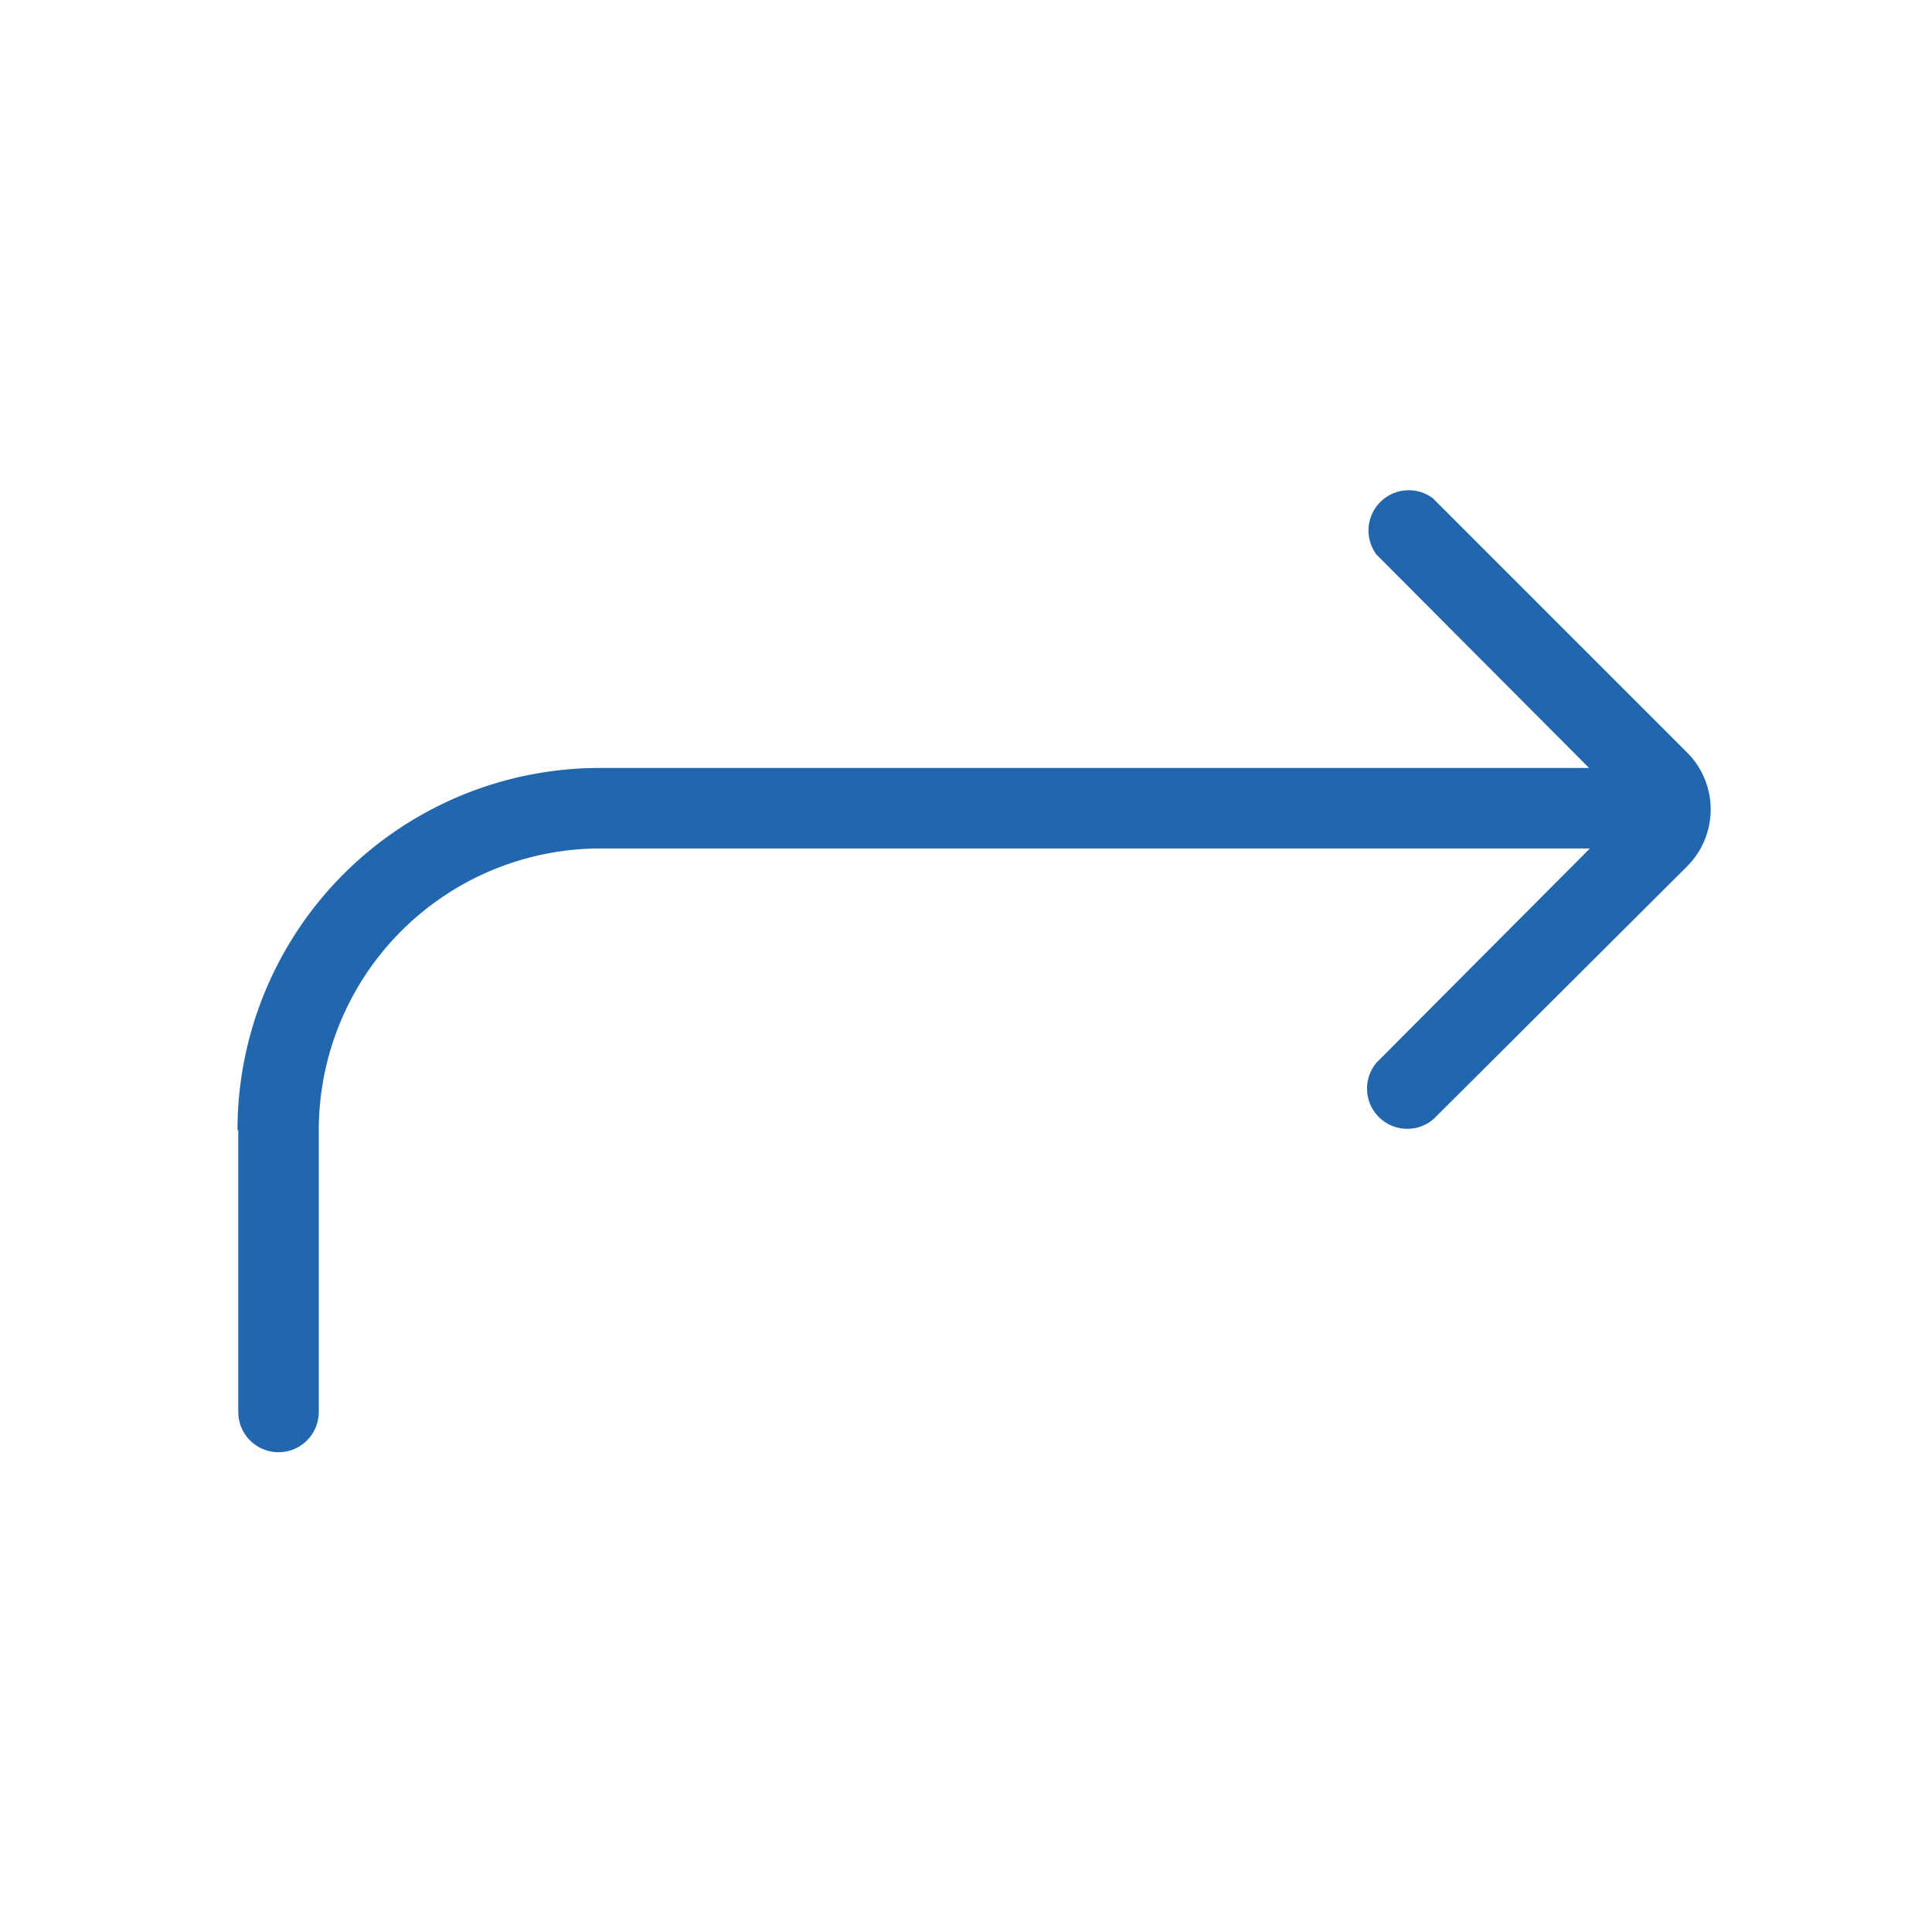
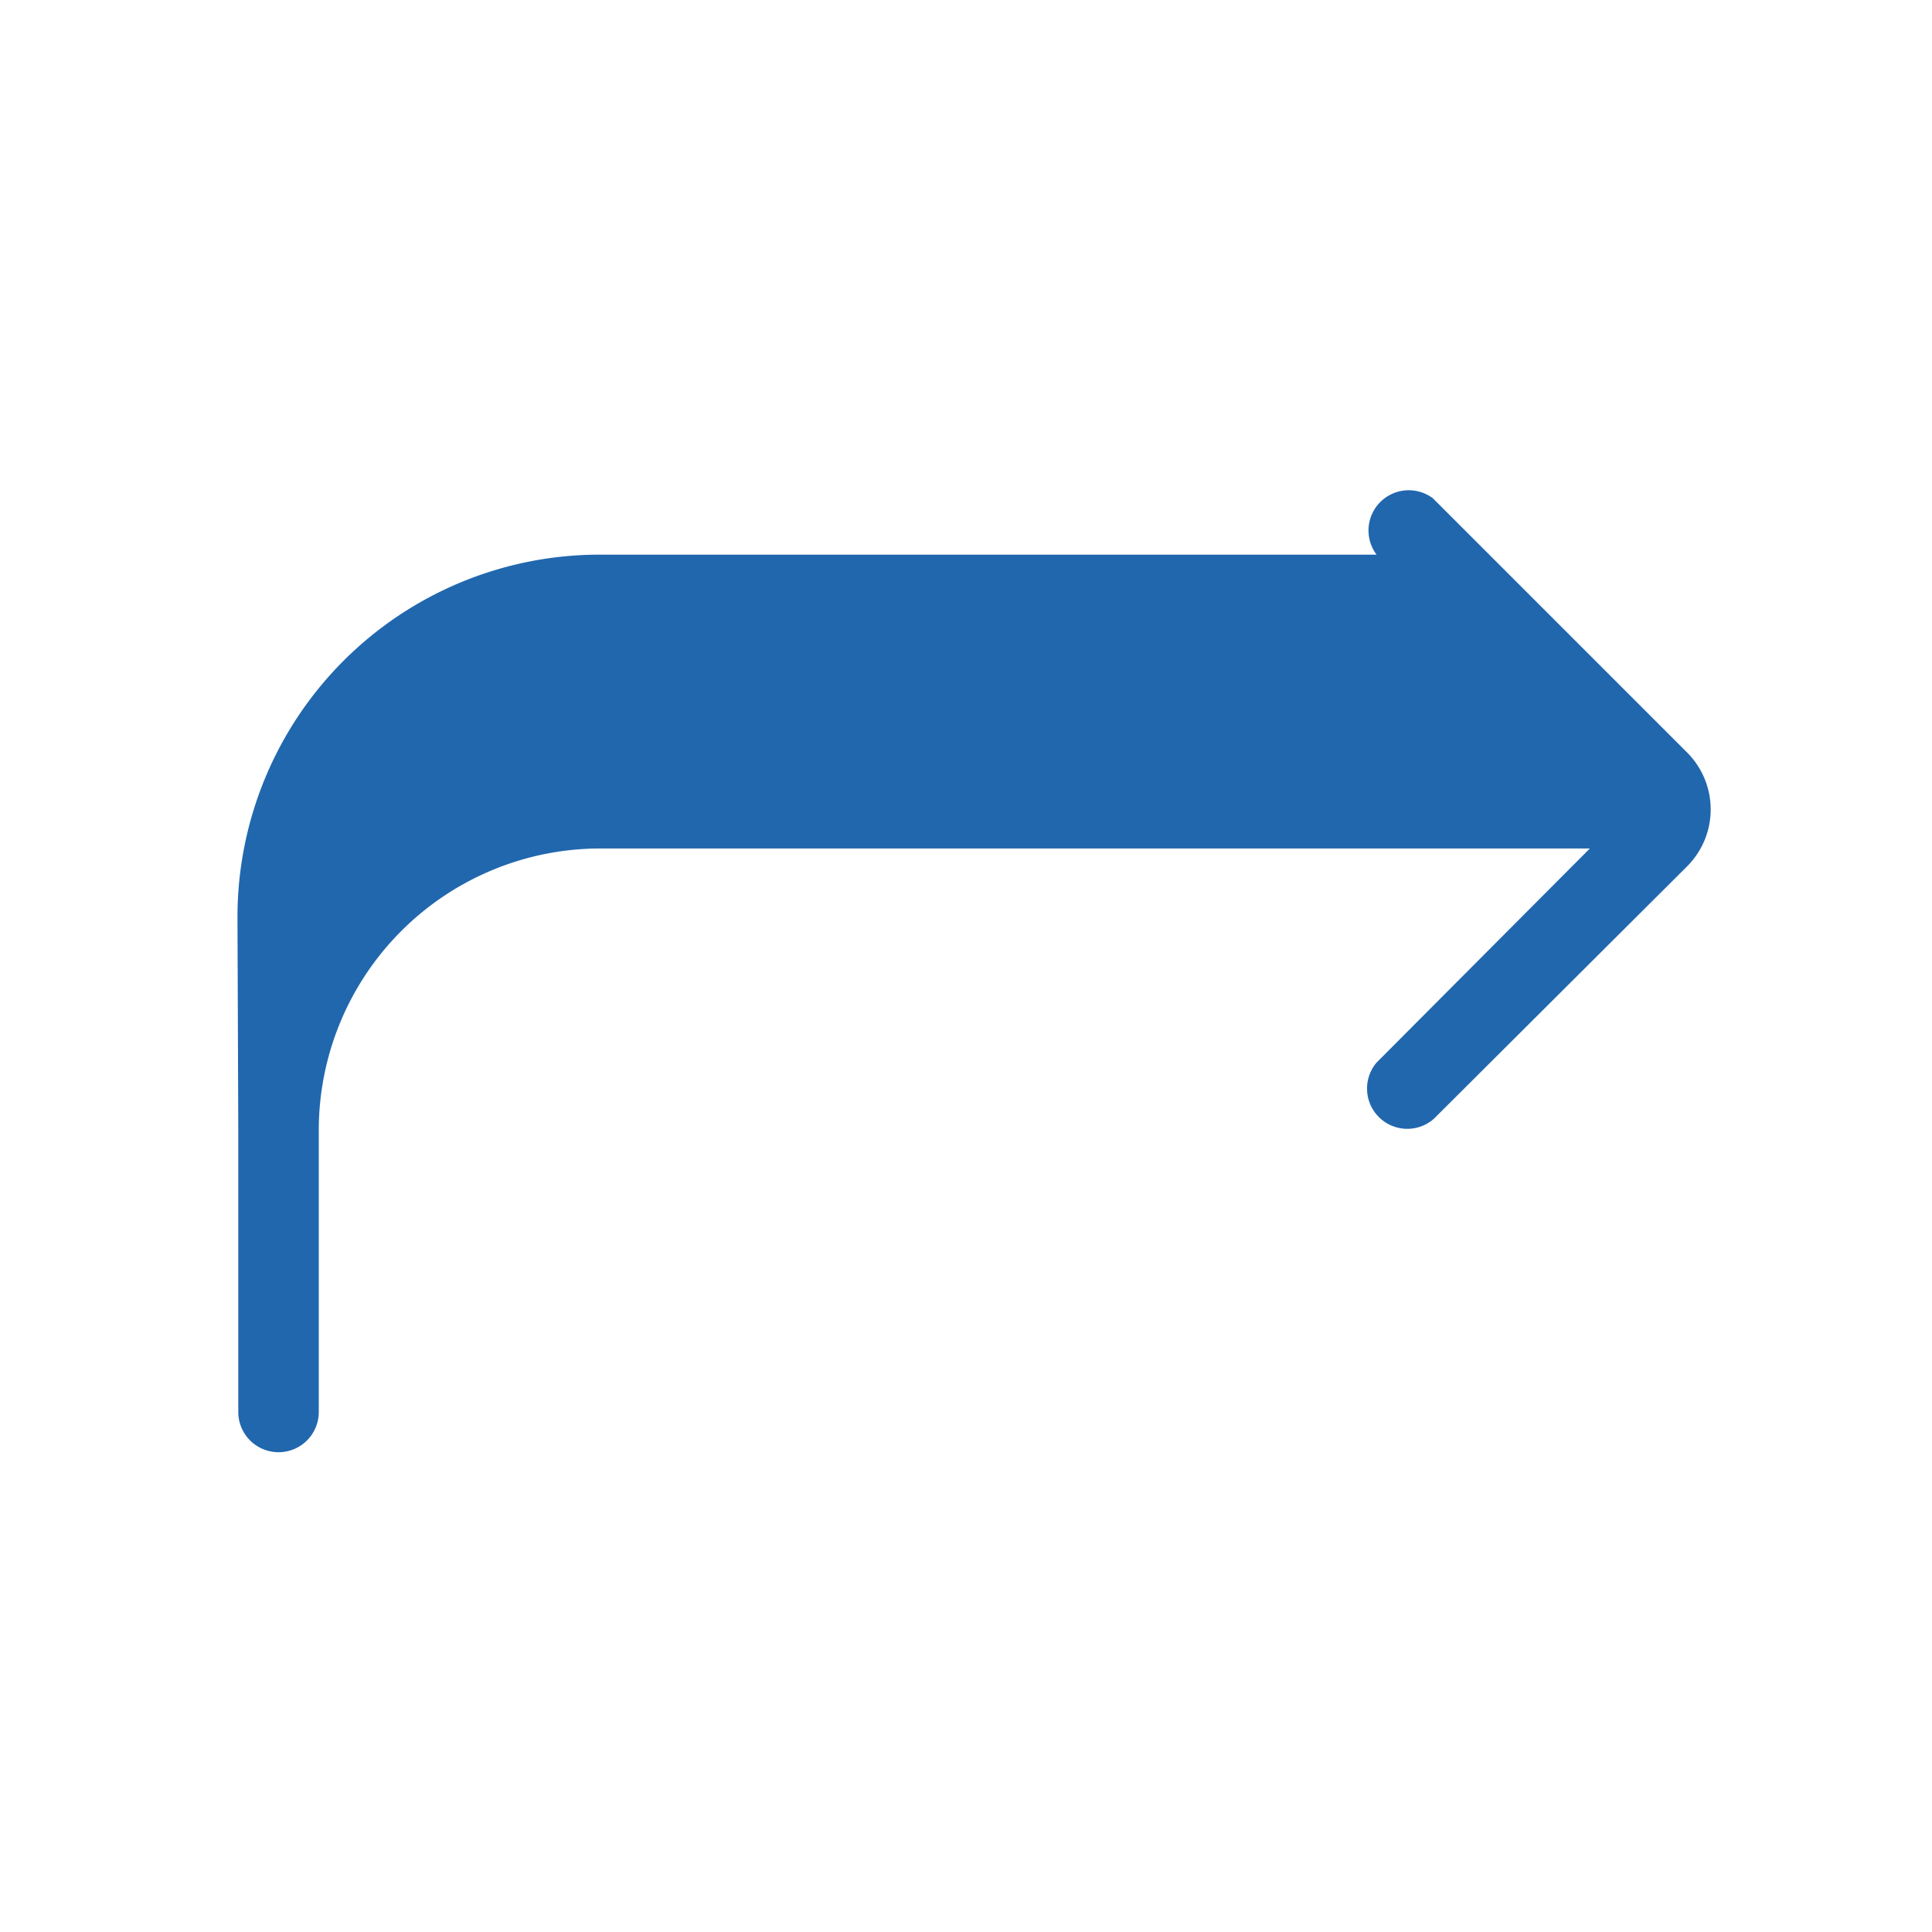
<svg xmlns="http://www.w3.org/2000/svg" width="24" height="24" fill="none">
-   <path fill="#2167ae" d="M2.96 14.04v3.5a.5.5 0 0 0 1 0v-3.5a3.5 3.5 0 0 1 3.5-3.5h12.29L17.1 13.2a.5.5 0 0 0 .71.7l3.15-3.14a1 1 0 0 0 0-1.41L17.8 6.19a.5.5 0 0 0-.7.7l2.64 2.65H7.45a4.5 4.5 0 0 0-4.5 4.5" />
+   <path fill="#2167ae" d="M2.96 14.04v3.5a.5.5 0 0 0 1 0v-3.5a3.5 3.5 0 0 1 3.5-3.5h12.29L17.1 13.2a.5.5 0 0 0 .71.7l3.15-3.14a1 1 0 0 0 0-1.41L17.8 6.19a.5.5 0 0 0-.7.7H7.45a4.5 4.5 0 0 0-4.5 4.5" />
</svg>